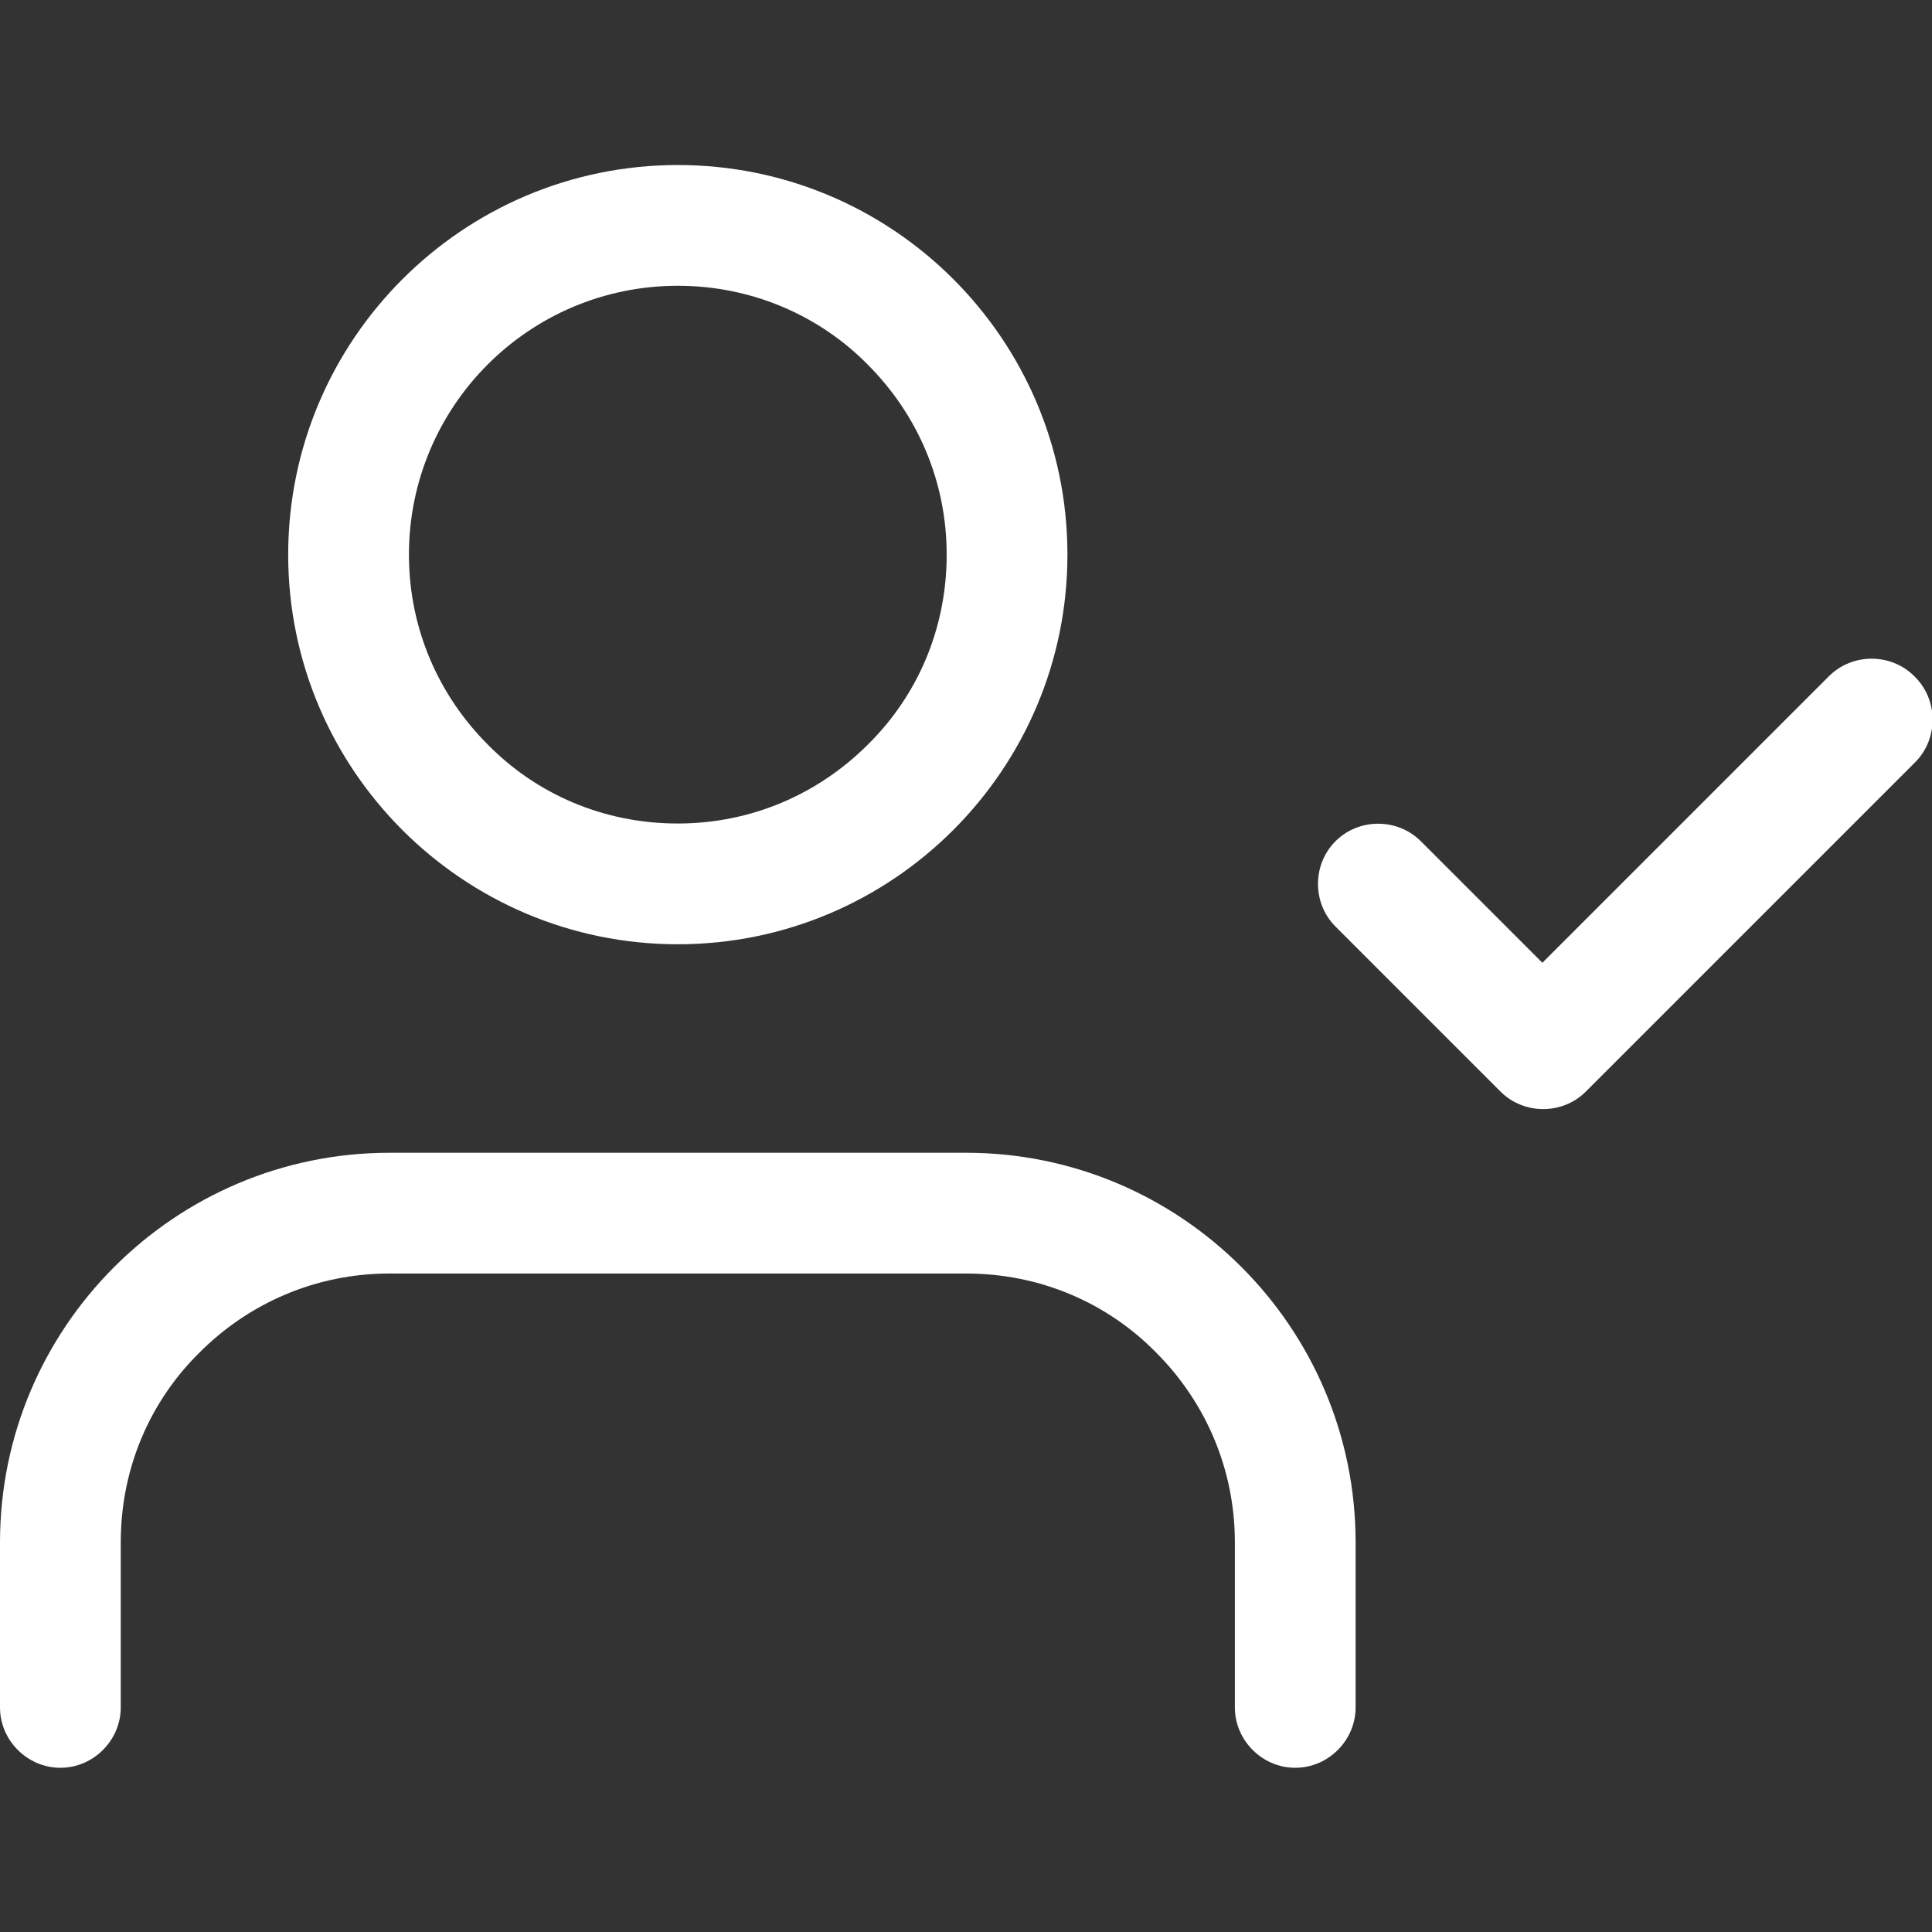
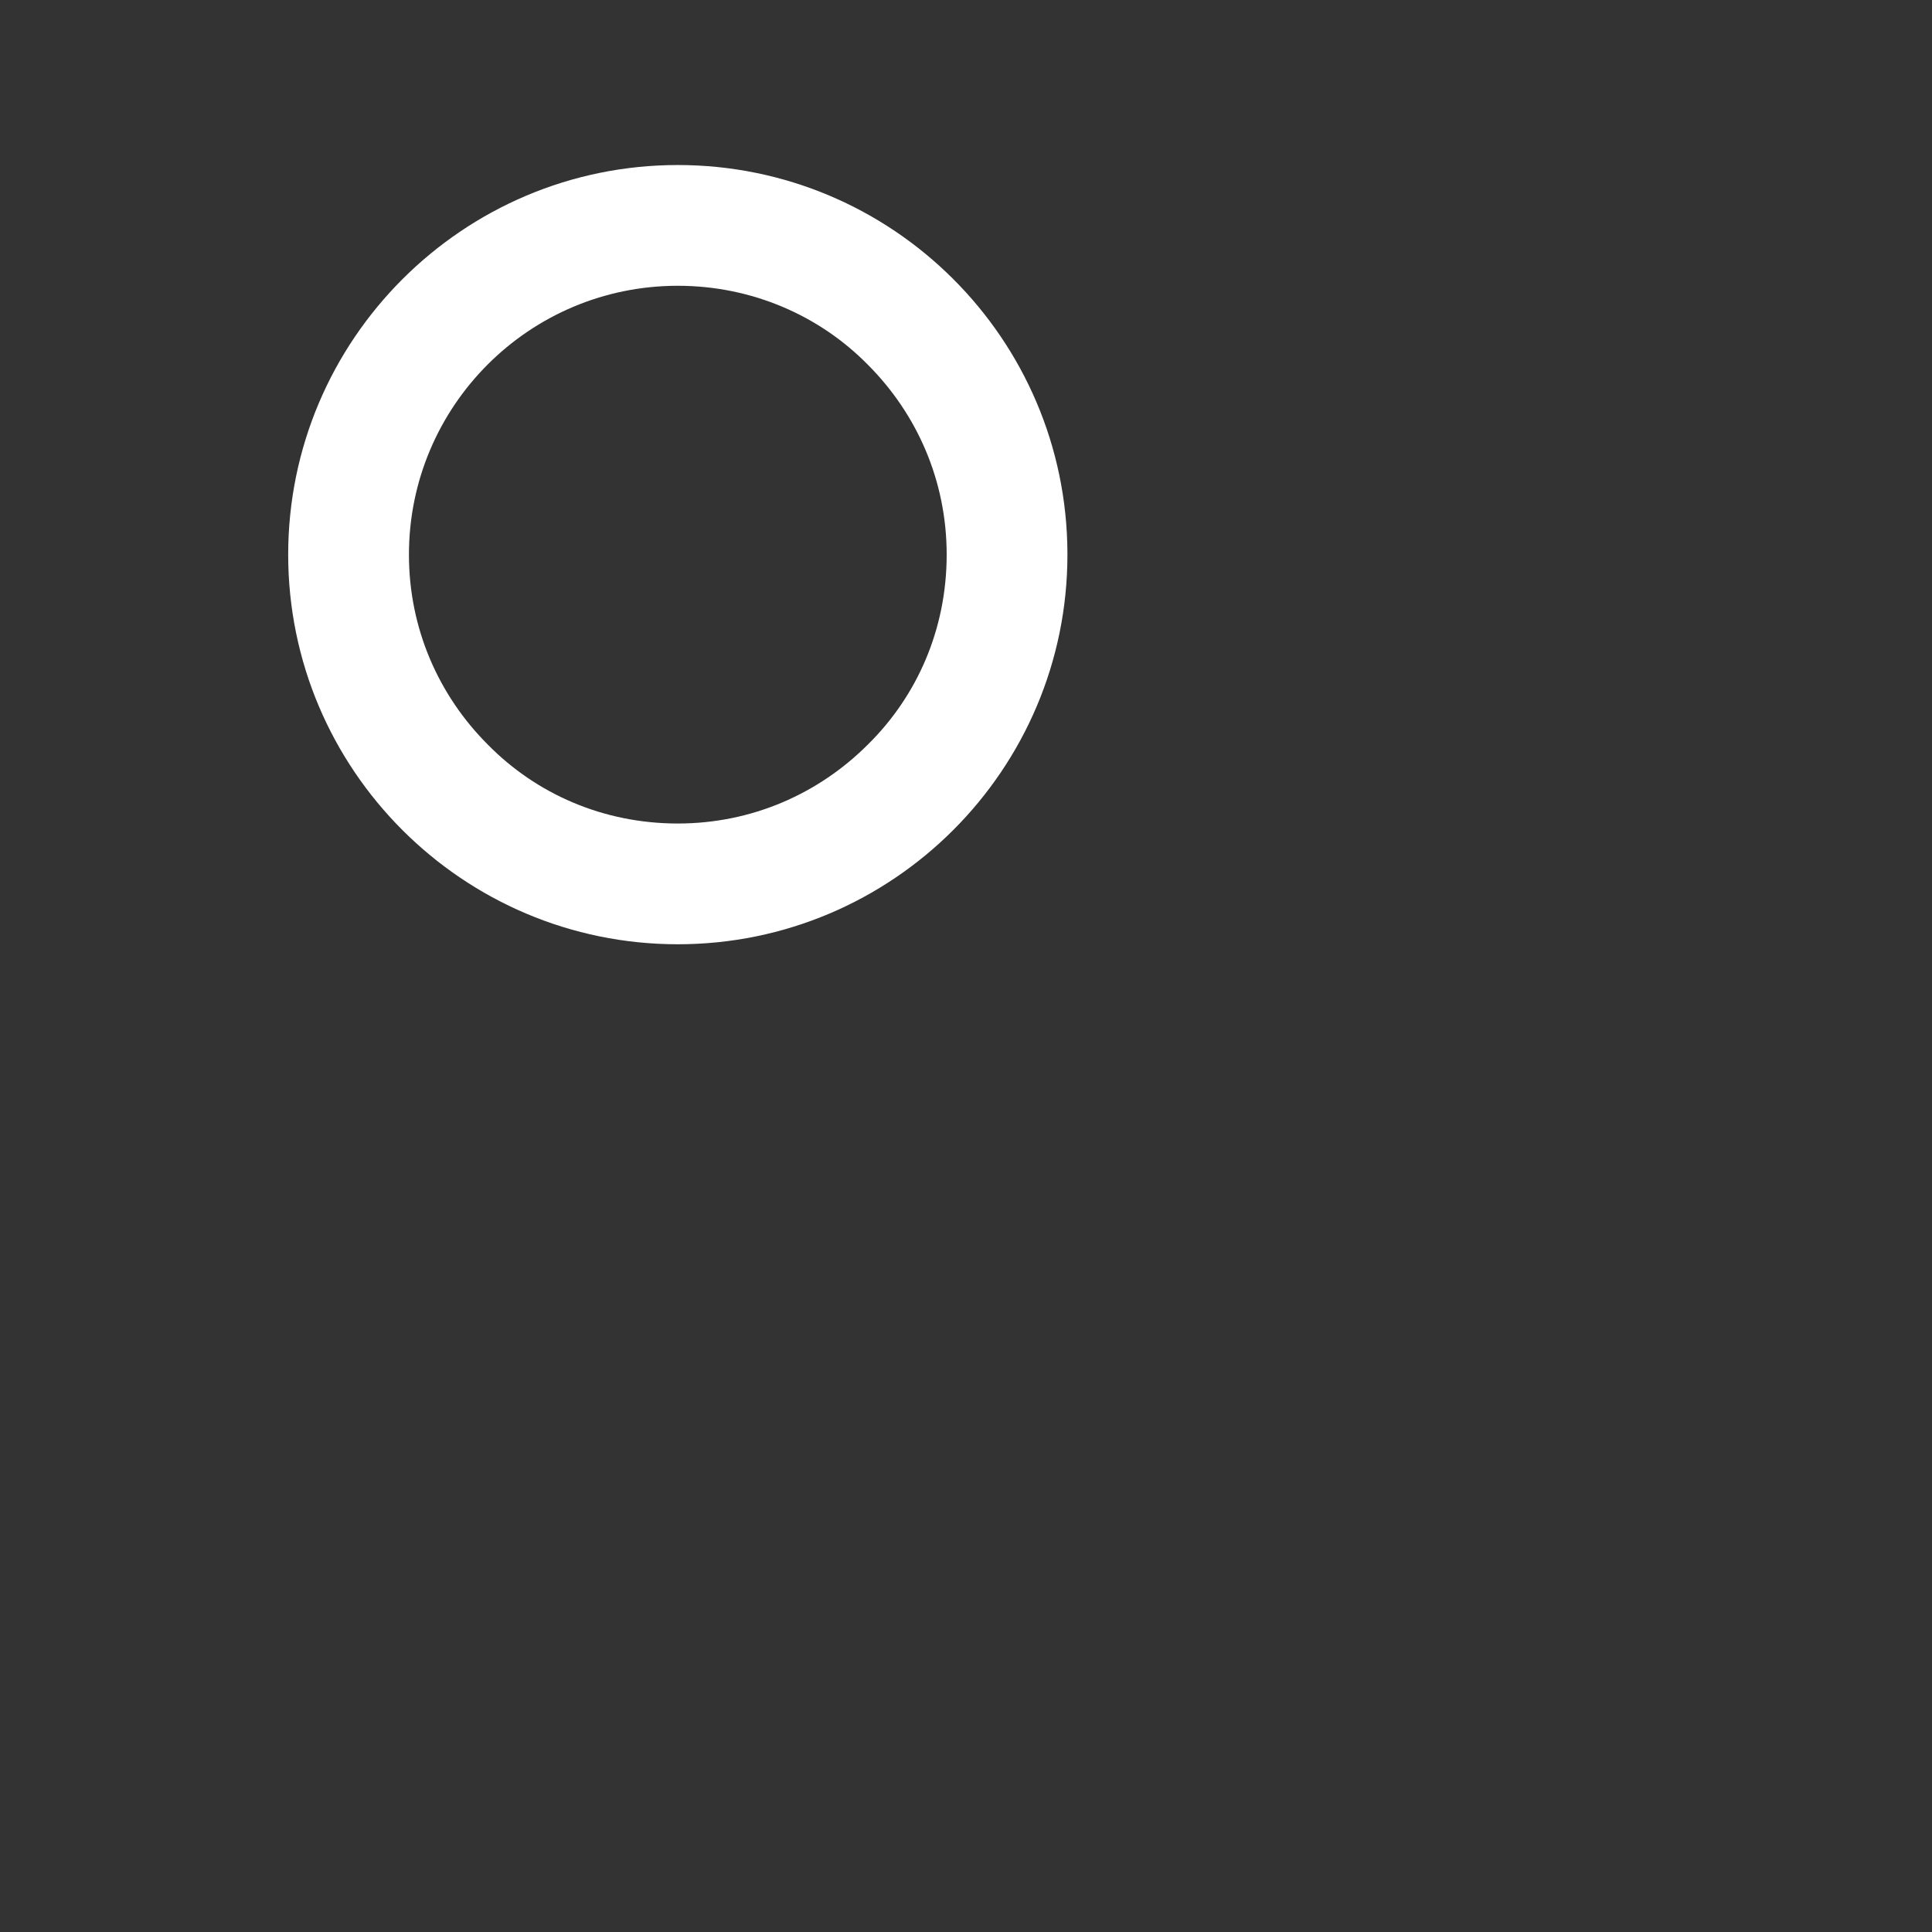
<svg xmlns="http://www.w3.org/2000/svg" viewBox="0 0 24 24" width="24" height="24" fill="#ffffff">
  <rect x="0" y="0" width="24" height="24" fill="#333333" stroke="none" />
-   <path d="M12,14.32H4.84c-2.67,0-4.84,2.17-4.84,4.84v2.05c0,.41,.34,.75,.75,.75s.75-.34,.75-.75v-2.05c0-.93,.37-1.76,.98-2.36,.61-.61,1.44-.98,2.36-.98h7.16c.93,0,1.76,.37,2.36,.98,.61,.61,.98,1.44,.98,2.36v2.05c0,.41,.34,.75,.75,.75s.75-.34,.75-.75v-2.05c0-2.67-2.17-4.84-4.84-4.84Z" />
  <path d="M8.42,11.73c2.67,0,4.84-2.17,4.84-4.84,0,0,0-.01,0-.02-.01-2.66-2.17-4.82-4.84-4.82h0c-2.67,0-4.84,2.17-4.84,4.84,0,2.67,2.17,4.84,4.84,4.84Zm0-8.18c.92,0,1.76,.37,2.36,.98,.61,.61,.98,1.44,.98,2.36h0c0,.93-.37,1.76-.98,2.36-.61,.61-1.44,.98-2.36,.98-.93,0-1.76-.37-2.36-.98-.61-.61-.98-1.44-.98-2.36,0-1.84,1.49-3.34,3.34-3.34Z" />
-   <path d="M23.78,8.4c-.29-.29-.77-.29-1.06,0l-3.56,3.56-1.51-1.51c-.29-.29-.77-.29-1.06,0-.29,.29-.29,.77,0,1.06l2.05,2.05c.29,.29,.77,.29,1.06,0l4.09-4.09c.29-.29,.29-.77,0-1.06Z" />
</svg>